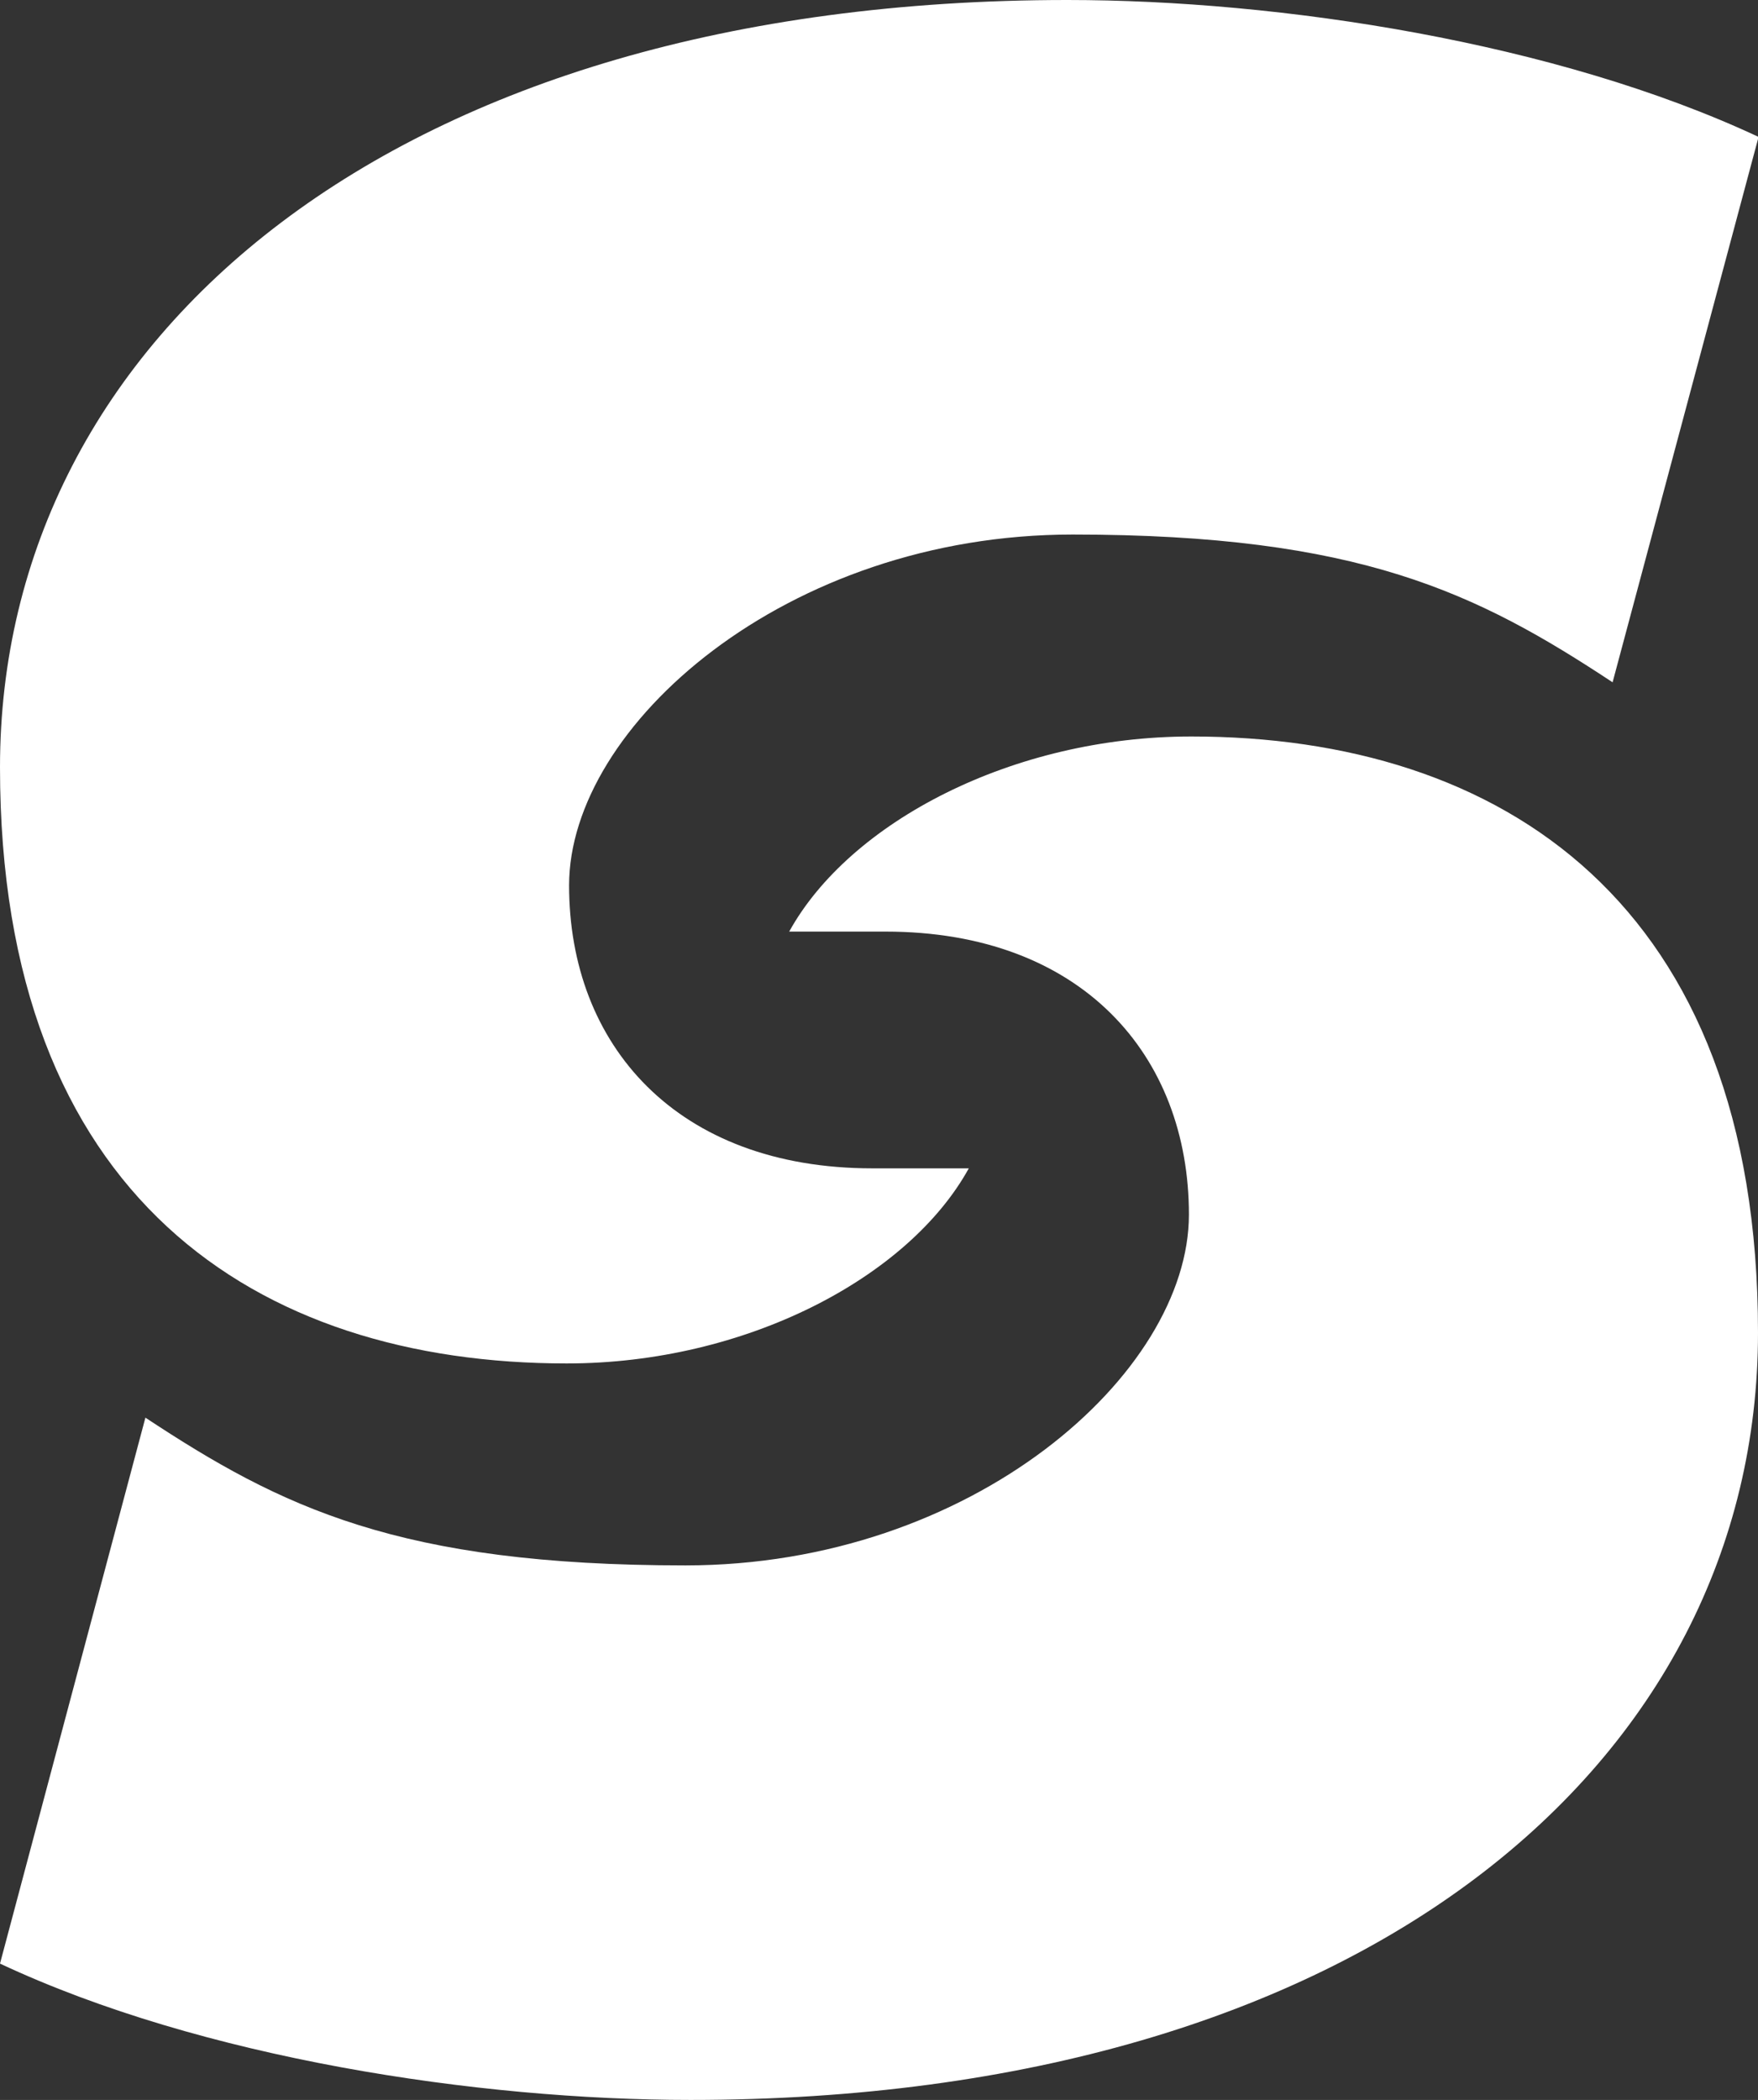
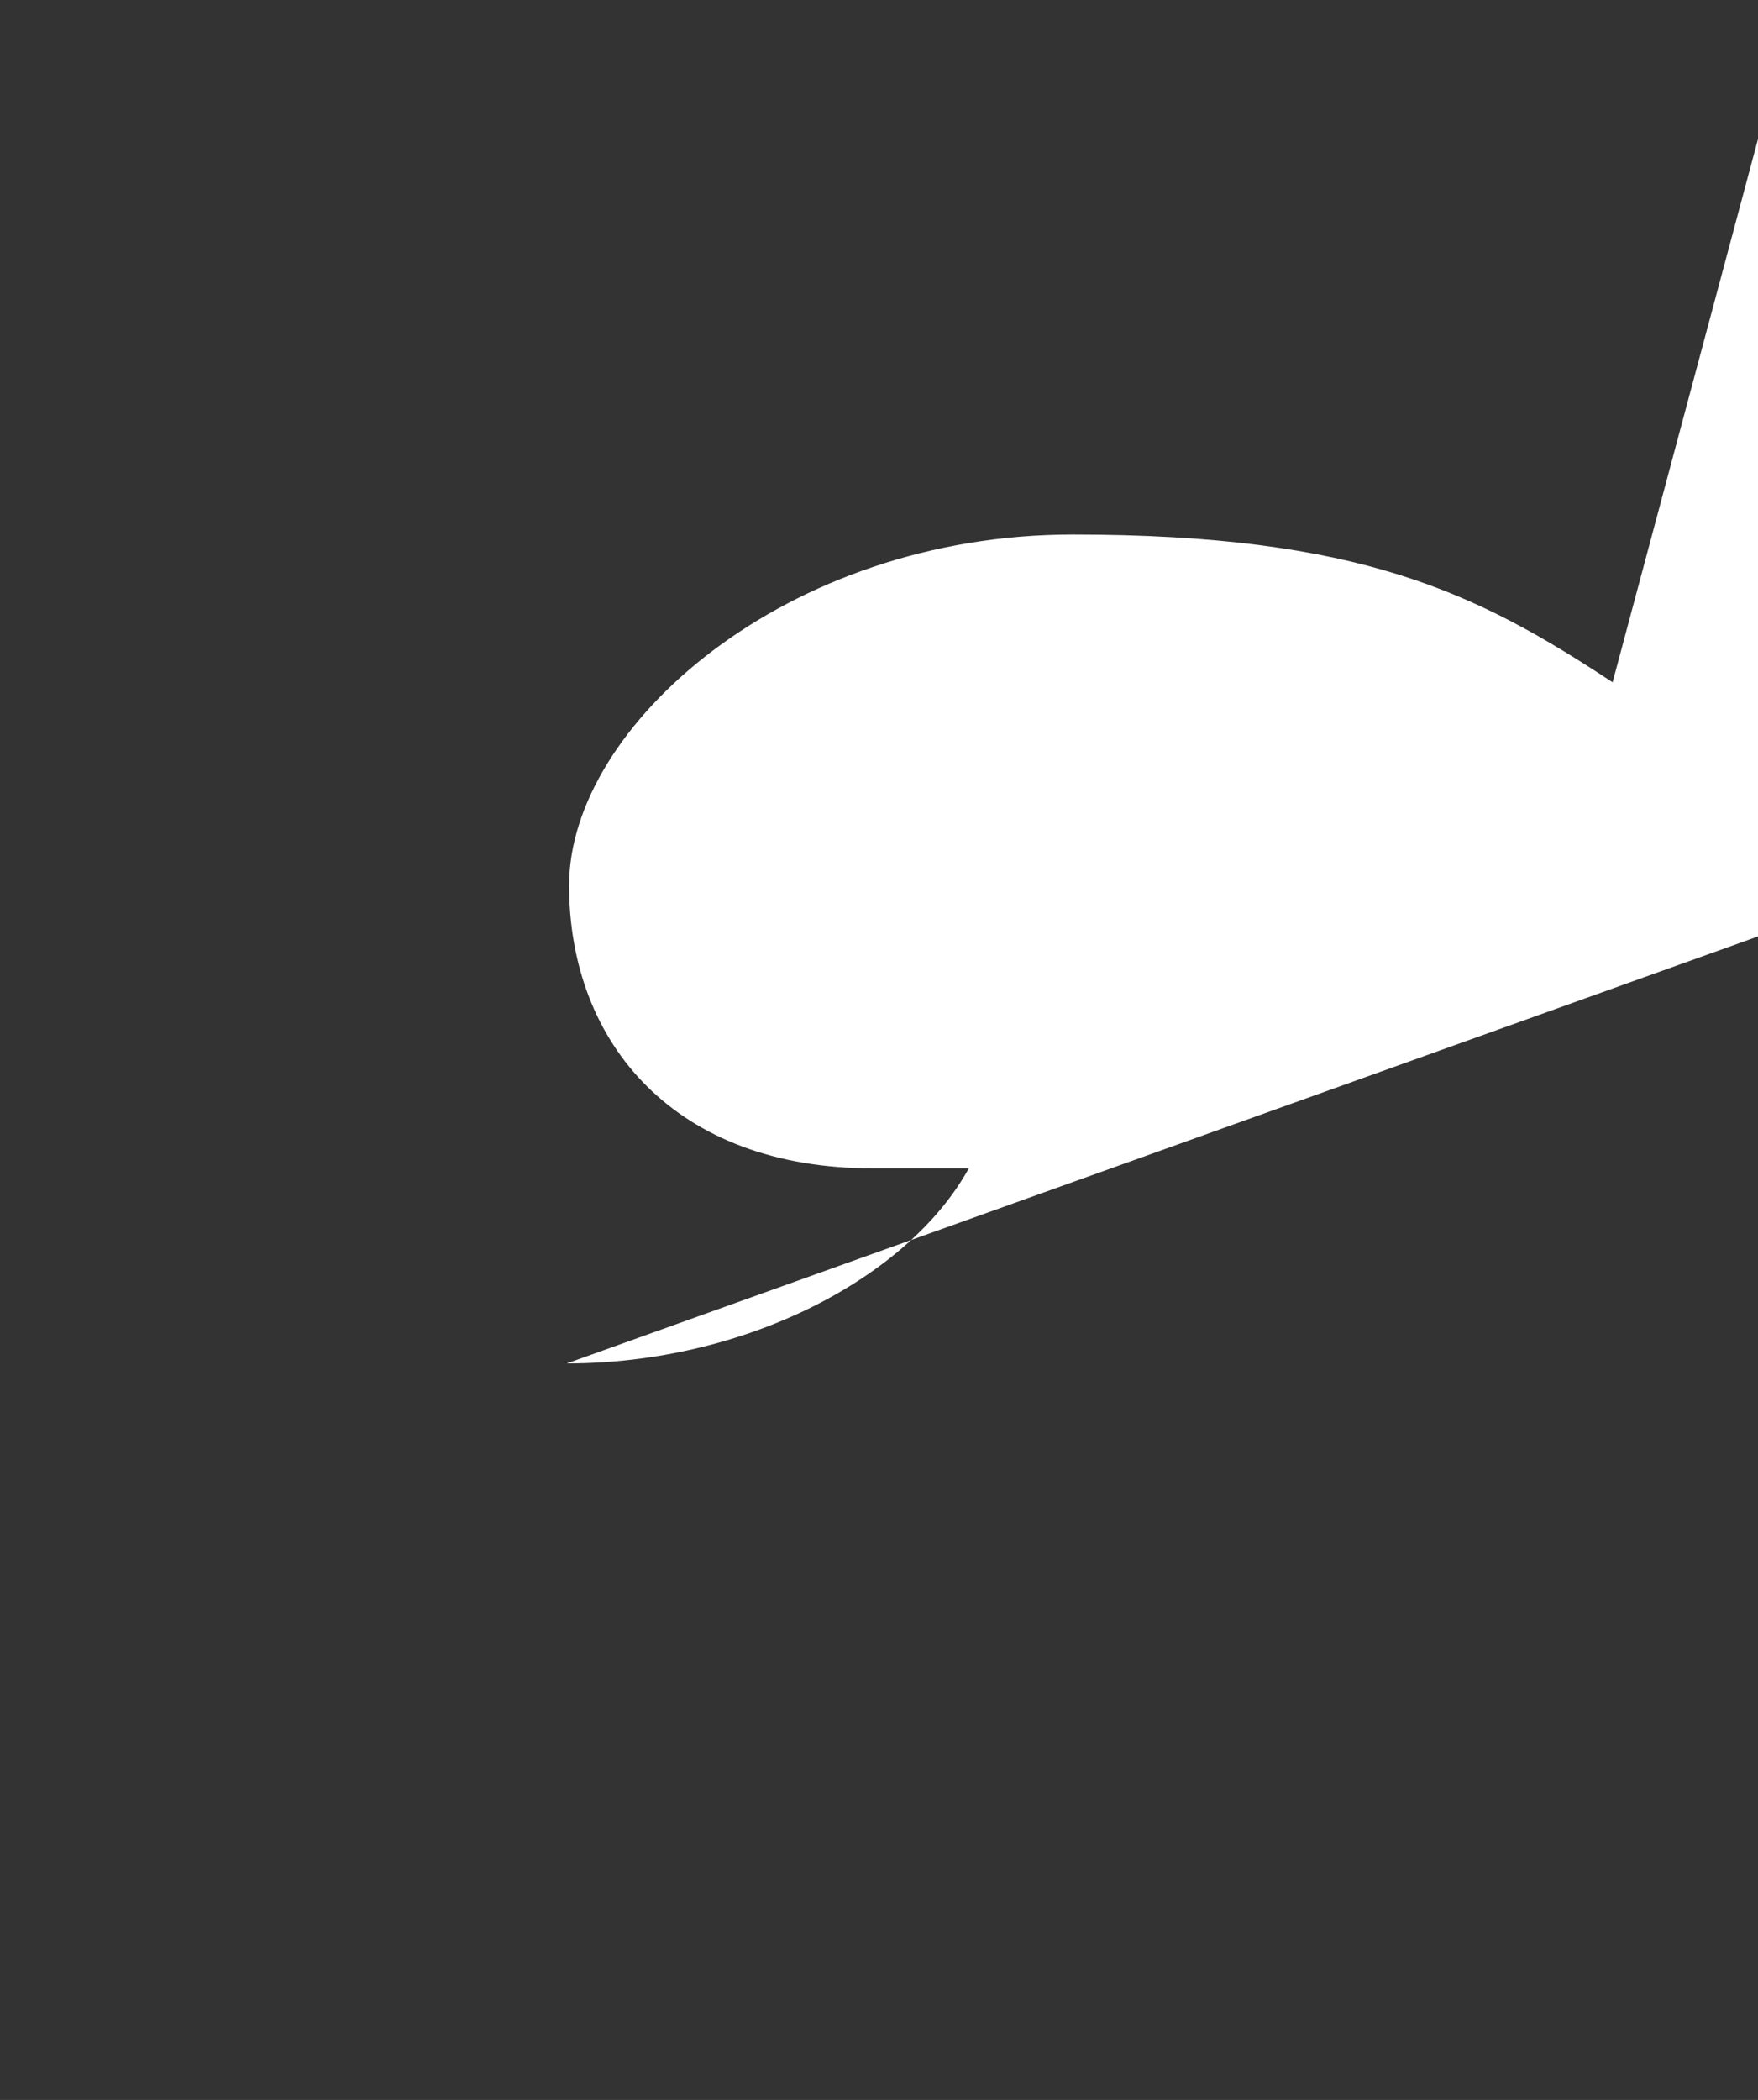
<svg xmlns="http://www.w3.org/2000/svg" id="ARTWORK" version="1.1" viewBox="0 0 308.3 368.1">
  <rect x="0" y="0" width="308.3" height="368.1" fill="#333333" stroke="none" />
  <defs>
    <style>
      .st0 {
        fill: #fff;
      }
    </style>
  </defs>
-   <path class="st0" d="M208.9,129.1c-31.3,0-59.9,15-70.5,34.2h16.9c34.4,0,53.2,21.7,53.2,49.6s-38,61.5-88.3,61.5-70.9-10.2-94.7-25.9L0,344.2c35.4,16.6,83.8,23.9,121.1,23.9,117.9,0,187.2-59.1,187.2-134.5s-45-104.5-99.4-104.5h0Z" />
-   <path class="st0" d="M99.4,239c31.3,0,59.9-15,70.5-34.2h-16.9c-34.4,0-53.2-21.7-53.2-49.6s38-61.5,88.3-61.5,70.9,10.2,94.7,25.9l25.6-95.6C272.9,7.4,224.5,0,187.2,0,69.2,0,0,59.1,0,134.5s45,104.5,99.4,104.5Z" />
+   <path class="st0" d="M99.4,239c31.3,0,59.9-15,70.5-34.2h-16.9c-34.4,0-53.2-21.7-53.2-49.6s38-61.5,88.3-61.5,70.9,10.2,94.7,25.9l25.6-95.6s45,104.5,99.4,104.5Z" />
</svg>